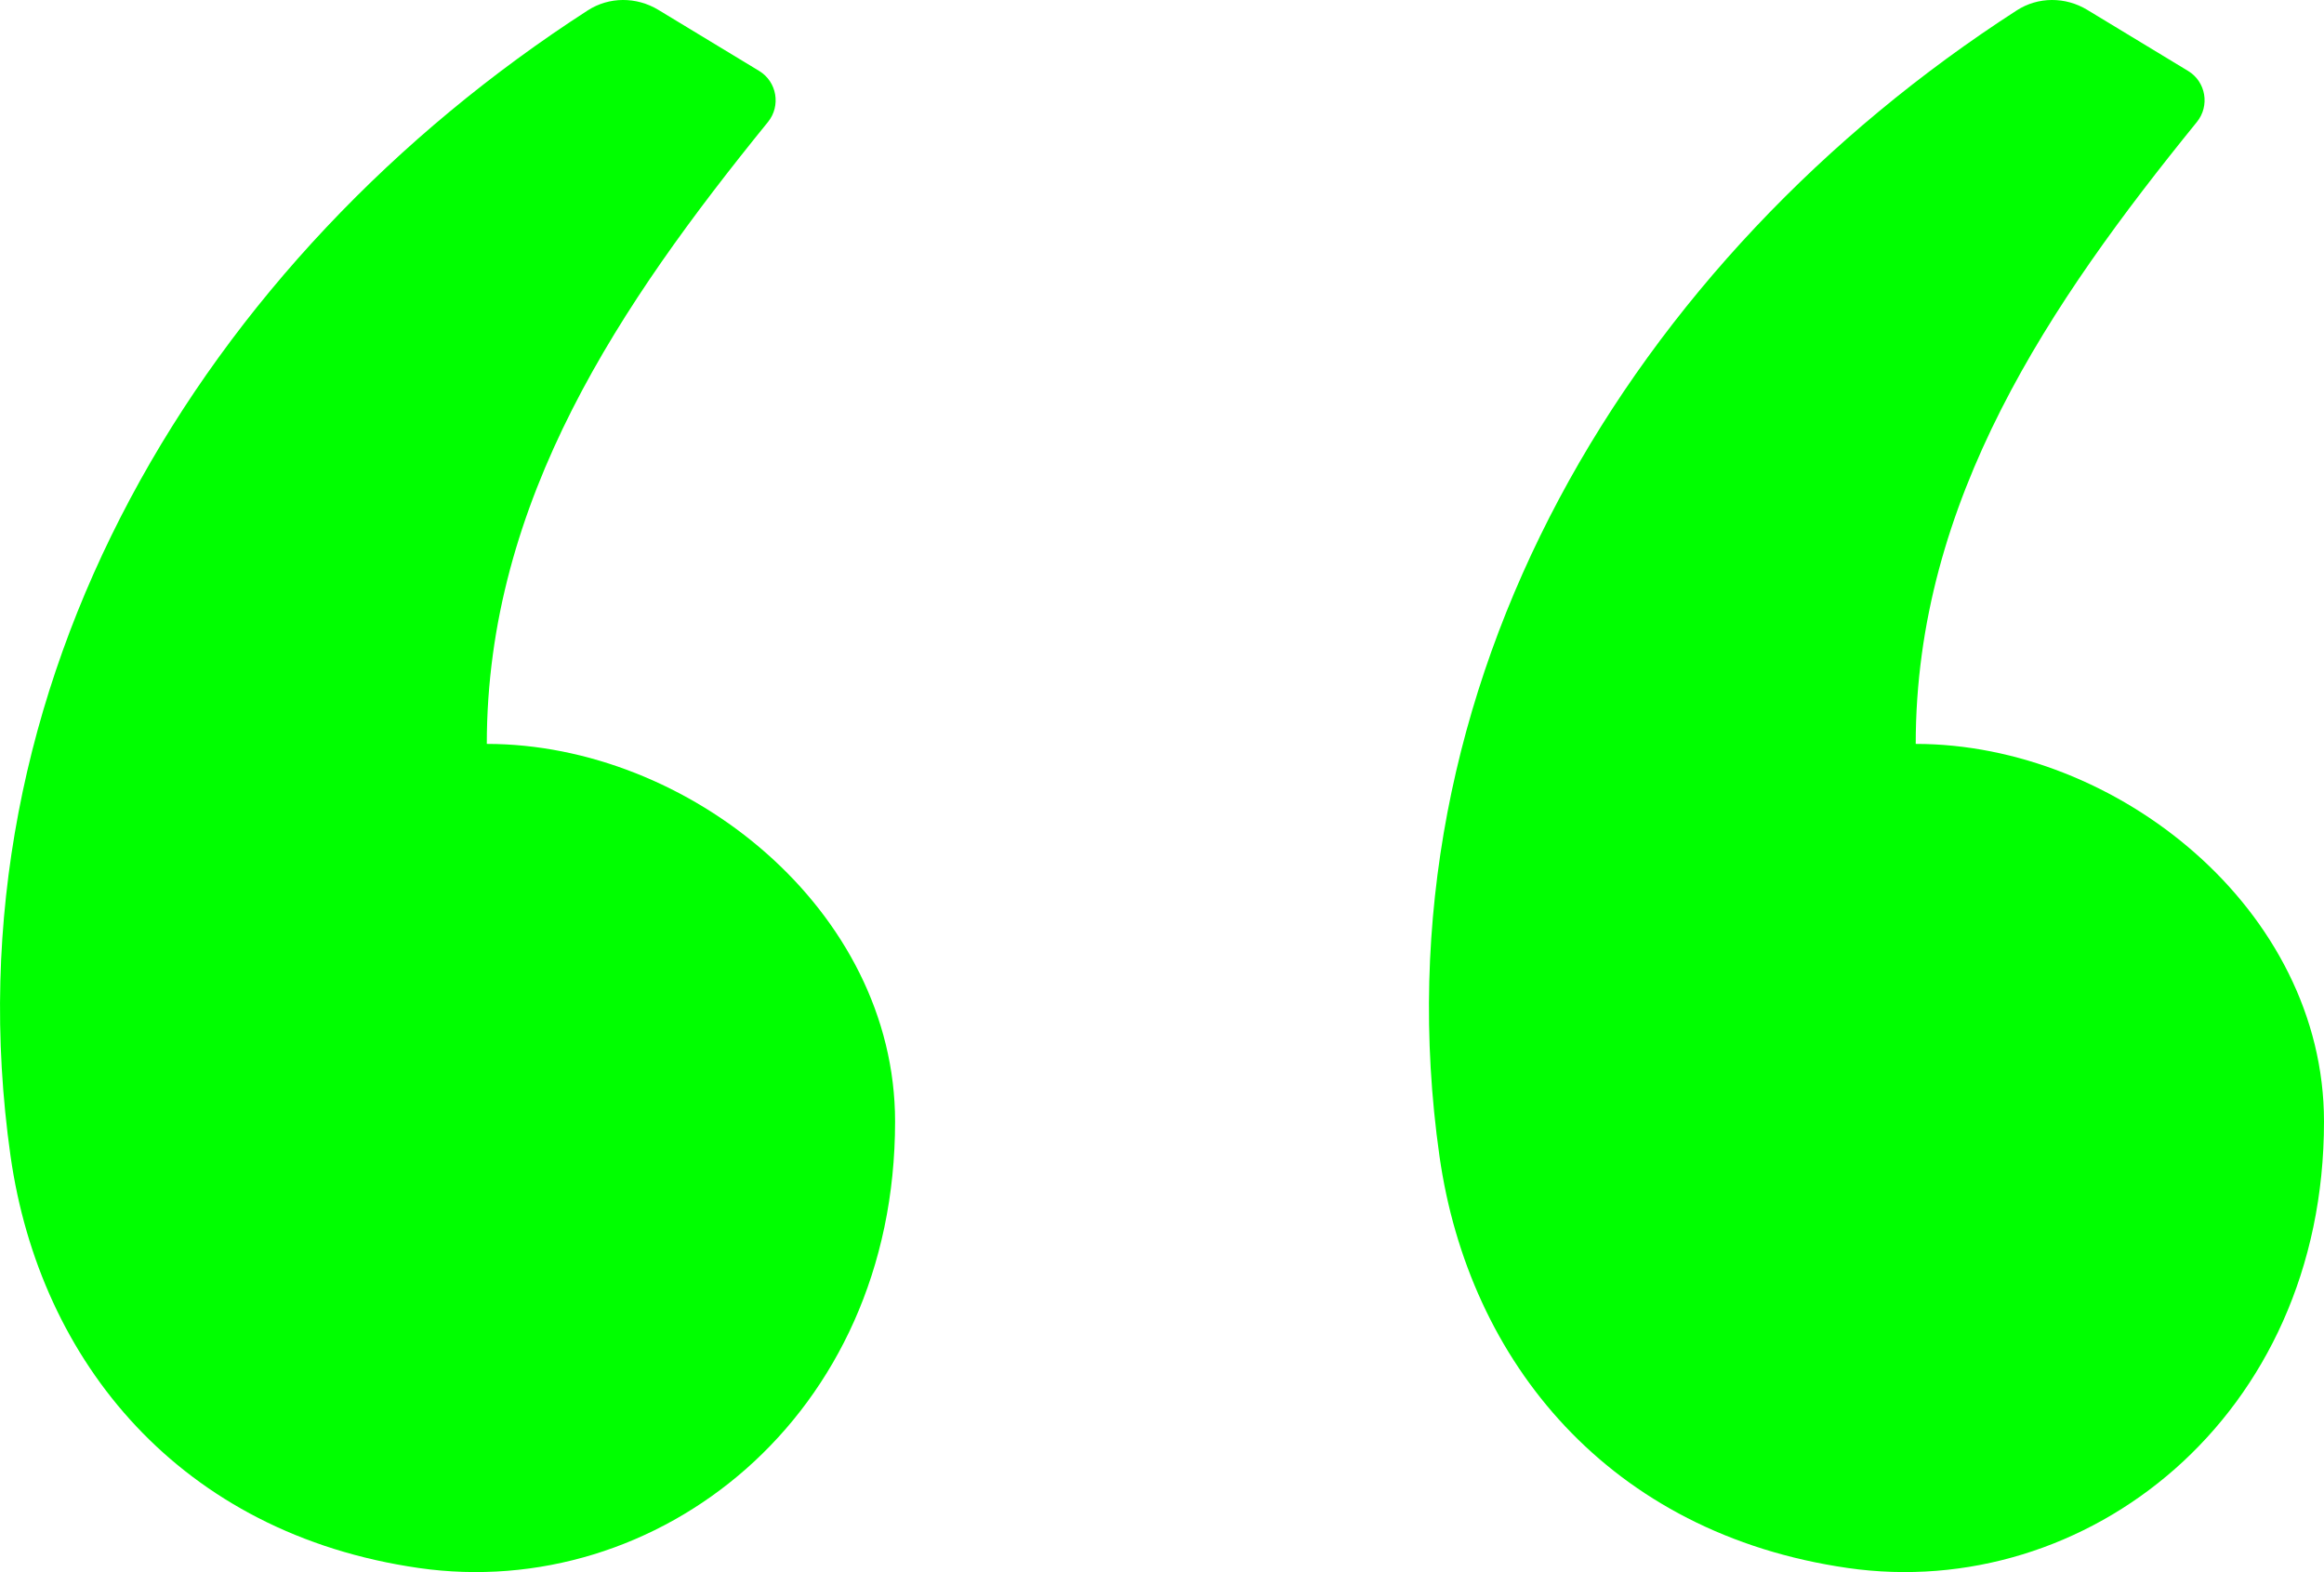
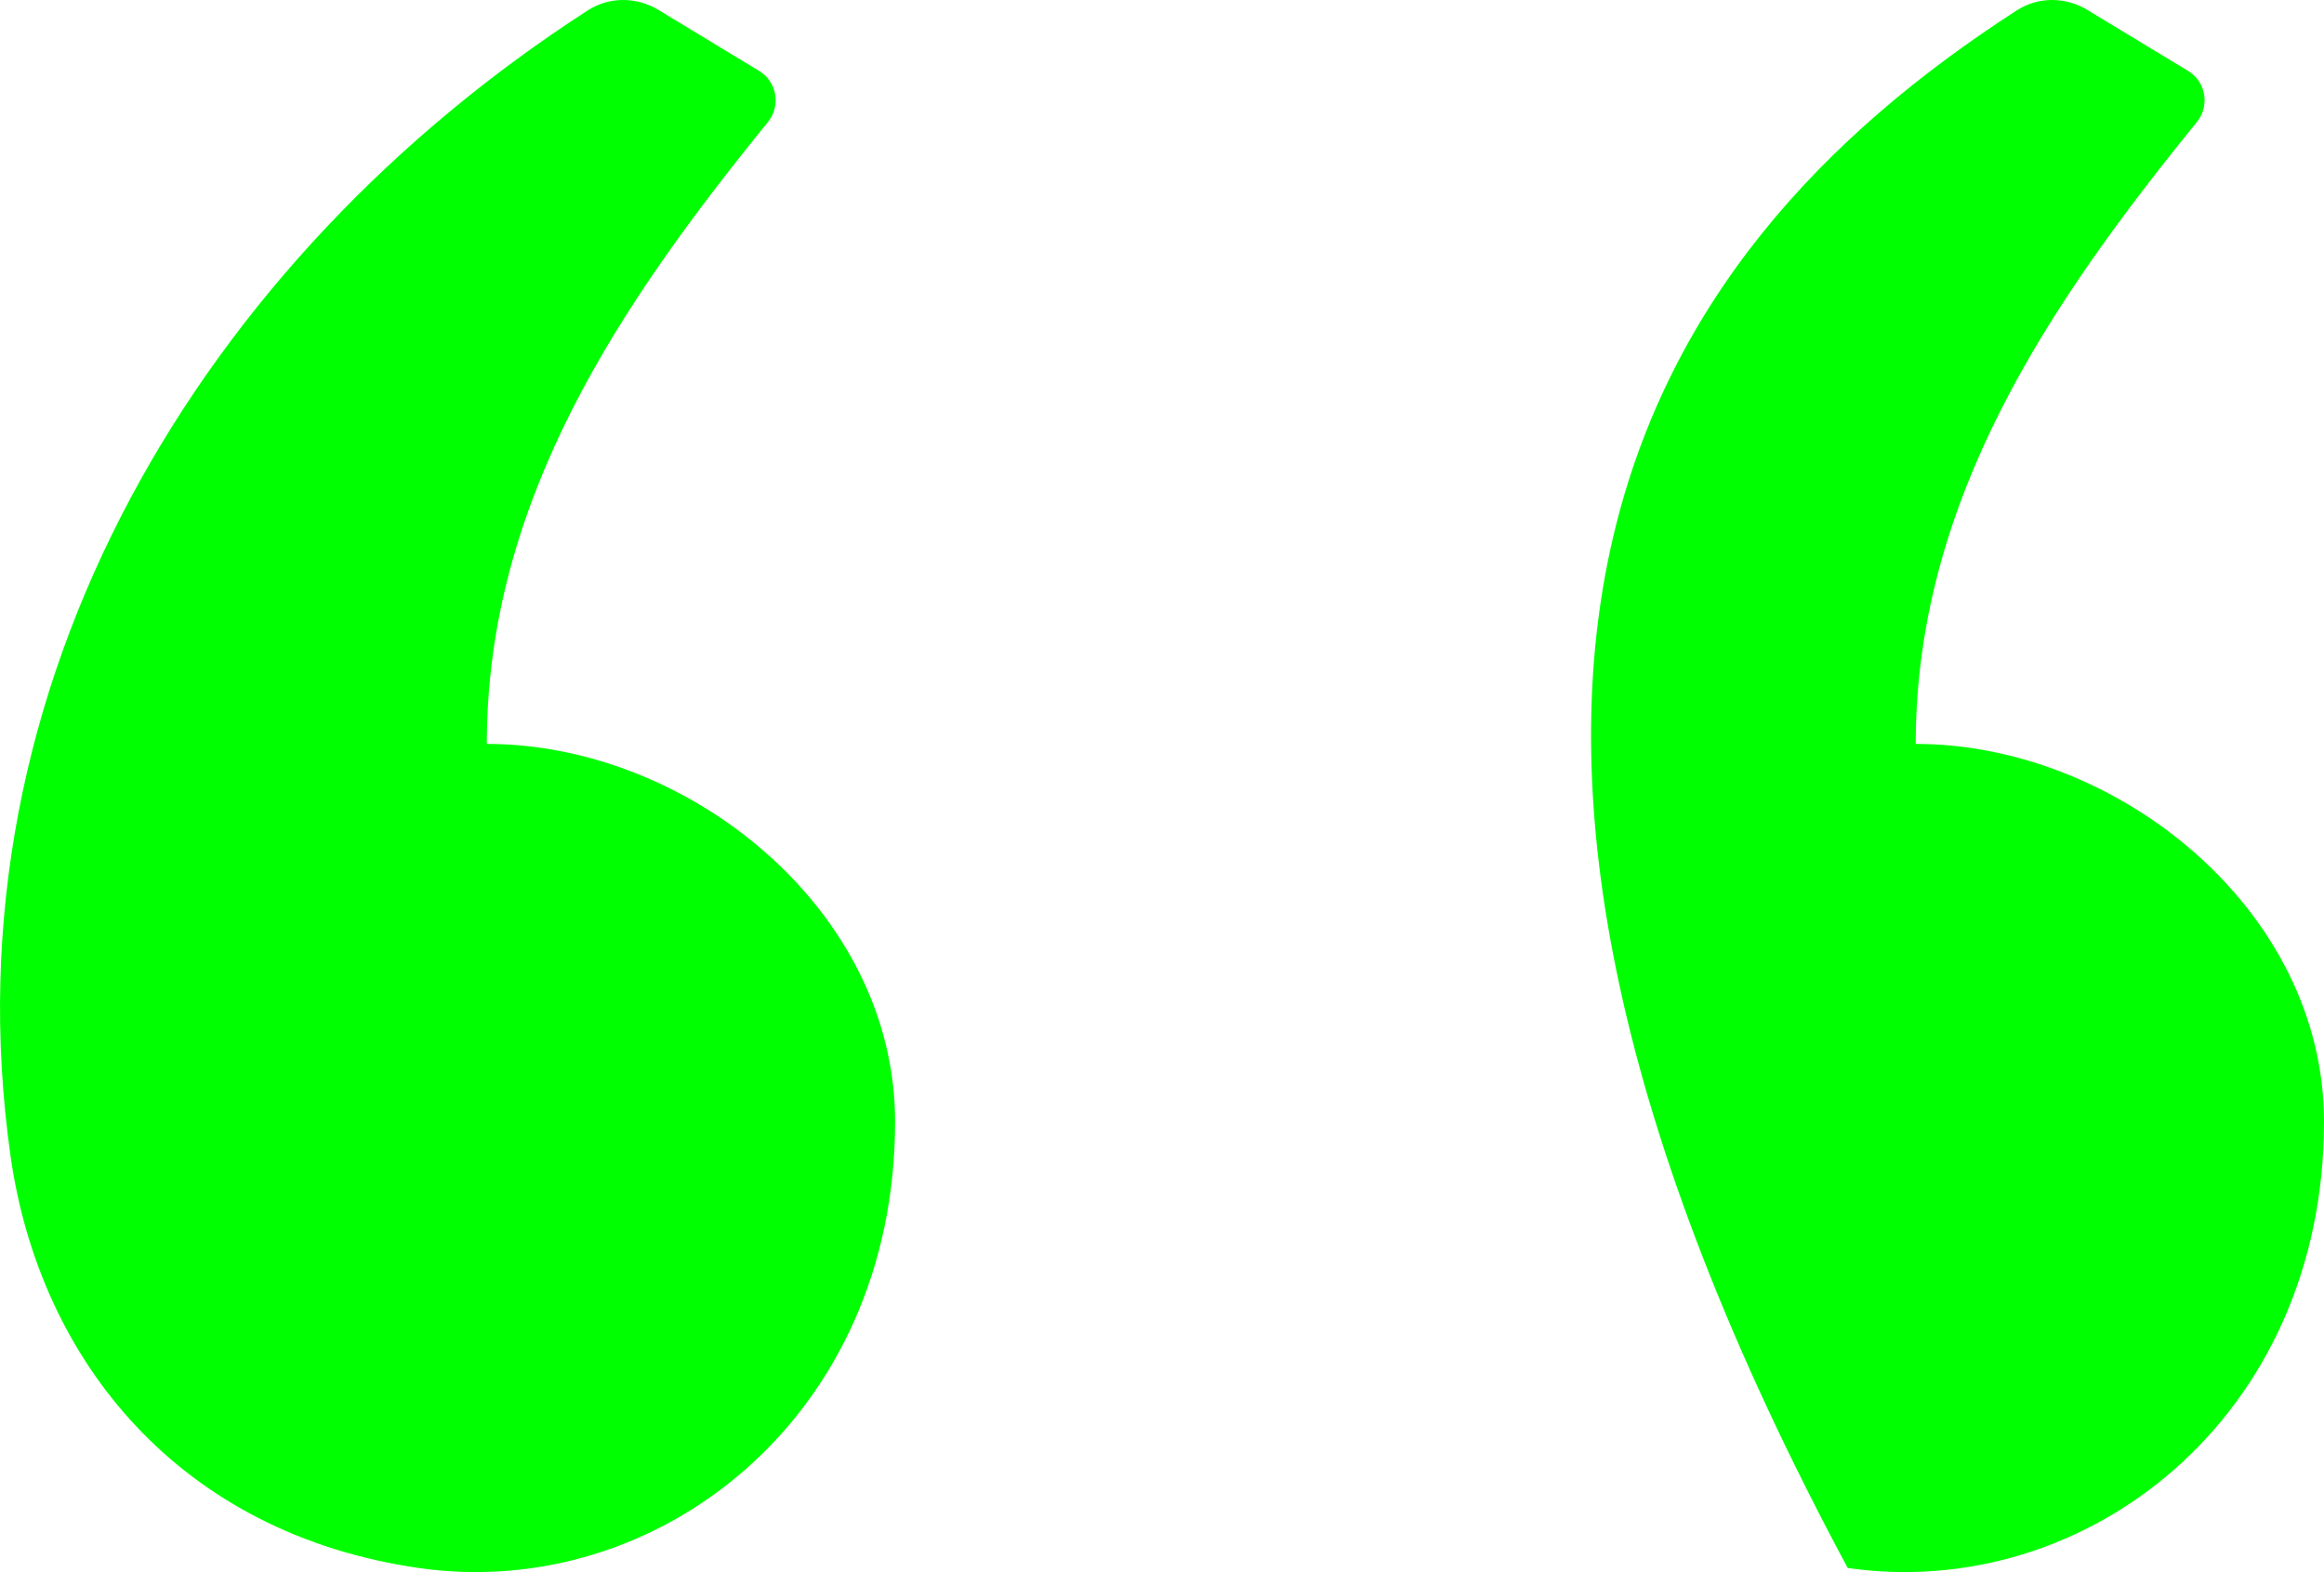
<svg xmlns="http://www.w3.org/2000/svg" xmlns:ns1="http://sodipodi.sourceforge.net/DTD/sodipodi-0.dtd" xmlns:ns2="http://www.inkscape.org/namespaces/inkscape" width="34" height="23" viewBox="0 0 34 23" fill="none" version="1.1" id="svg726" ns1:docname="icon-quote.svg" ns2:version="1.2.2 (b0a8486541, 2022-12-01)">
  <ns1:namedview id="namedview728" pagecolor="#505050" bordercolor="#eeeeee" borderopacity="1" ns2:showpageshadow="0" ns2:pageopacity="0" ns2:pagecheckerboard="0" ns2:deskcolor="#505050" showgrid="false" ns2:zoom="10.26087" ns2:cx="16.908898" ns2:cy="11.5" ns2:window-width="960" ns2:window-height="487" ns2:window-x="160" ns2:window-y="29" ns2:window-maximized="0" ns2:current-layer="svg726" />
-   <path fill-rule="evenodd" clip-rule="evenodd" d="M9.631 0.144L11.107 1.038C11.367 1.196 11.427 1.549 11.235 1.785C9.08 4.439 7.122 7.316 7.122 10.883C10.063 10.883 13.095 13.306 13.095 16.408C13.095 20.742 9.611 23.441 6.126 22.939C2.642 22.437 0.581 19.925 0.154 16.911C-0.826 9.999 2.986 3.774 8.599 0.152C8.912 -0.05 9.312 -0.049 9.631 0.144ZM30.536 0.144L32.012 1.038C32.273 1.196 32.332 1.549 32.14 1.785C29.985 4.439 28.027 7.316 28.027 10.883C30.969 10.883 34 13.306 34 16.408C34 20.742 30.516 23.441 27.032 22.939C23.547 22.437 21.486 19.925 21.059 16.911C20.079 9.999 23.892 3.774 29.505 0.152C29.817 -0.05 30.218 -0.049 30.536 0.144Z" fill="url(#paint0_linear)" id="path717" style="fill:#00ff00" />
+   <path fill-rule="evenodd" clip-rule="evenodd" d="M9.631 0.144L11.107 1.038C11.367 1.196 11.427 1.549 11.235 1.785C9.08 4.439 7.122 7.316 7.122 10.883C10.063 10.883 13.095 13.306 13.095 16.408C13.095 20.742 9.611 23.441 6.126 22.939C2.642 22.437 0.581 19.925 0.154 16.911C-0.826 9.999 2.986 3.774 8.599 0.152C8.912 -0.05 9.312 -0.049 9.631 0.144ZM30.536 0.144L32.012 1.038C32.273 1.196 32.332 1.549 32.14 1.785C29.985 4.439 28.027 7.316 28.027 10.883C30.969 10.883 34 13.306 34 16.408C34 20.742 30.516 23.441 27.032 22.939C20.079 9.999 23.892 3.774 29.505 0.152C29.817 -0.05 30.218 -0.049 30.536 0.144Z" fill="url(#paint0_linear)" id="path717" style="fill:#00ff00" />
  <defs id="defs724">
    <linearGradient id="paint0_linear" x1="1.927" y1="4.65138e-07" x2="19.702" y2="29.018" gradientUnits="userSpaceOnUse">
      <stop offset="0.259" stop-color="#FFDB6E" id="stop719" />
      <stop offset="1" stop-color="#FFBC5E" id="stop721" />
    </linearGradient>
  </defs>
</svg>